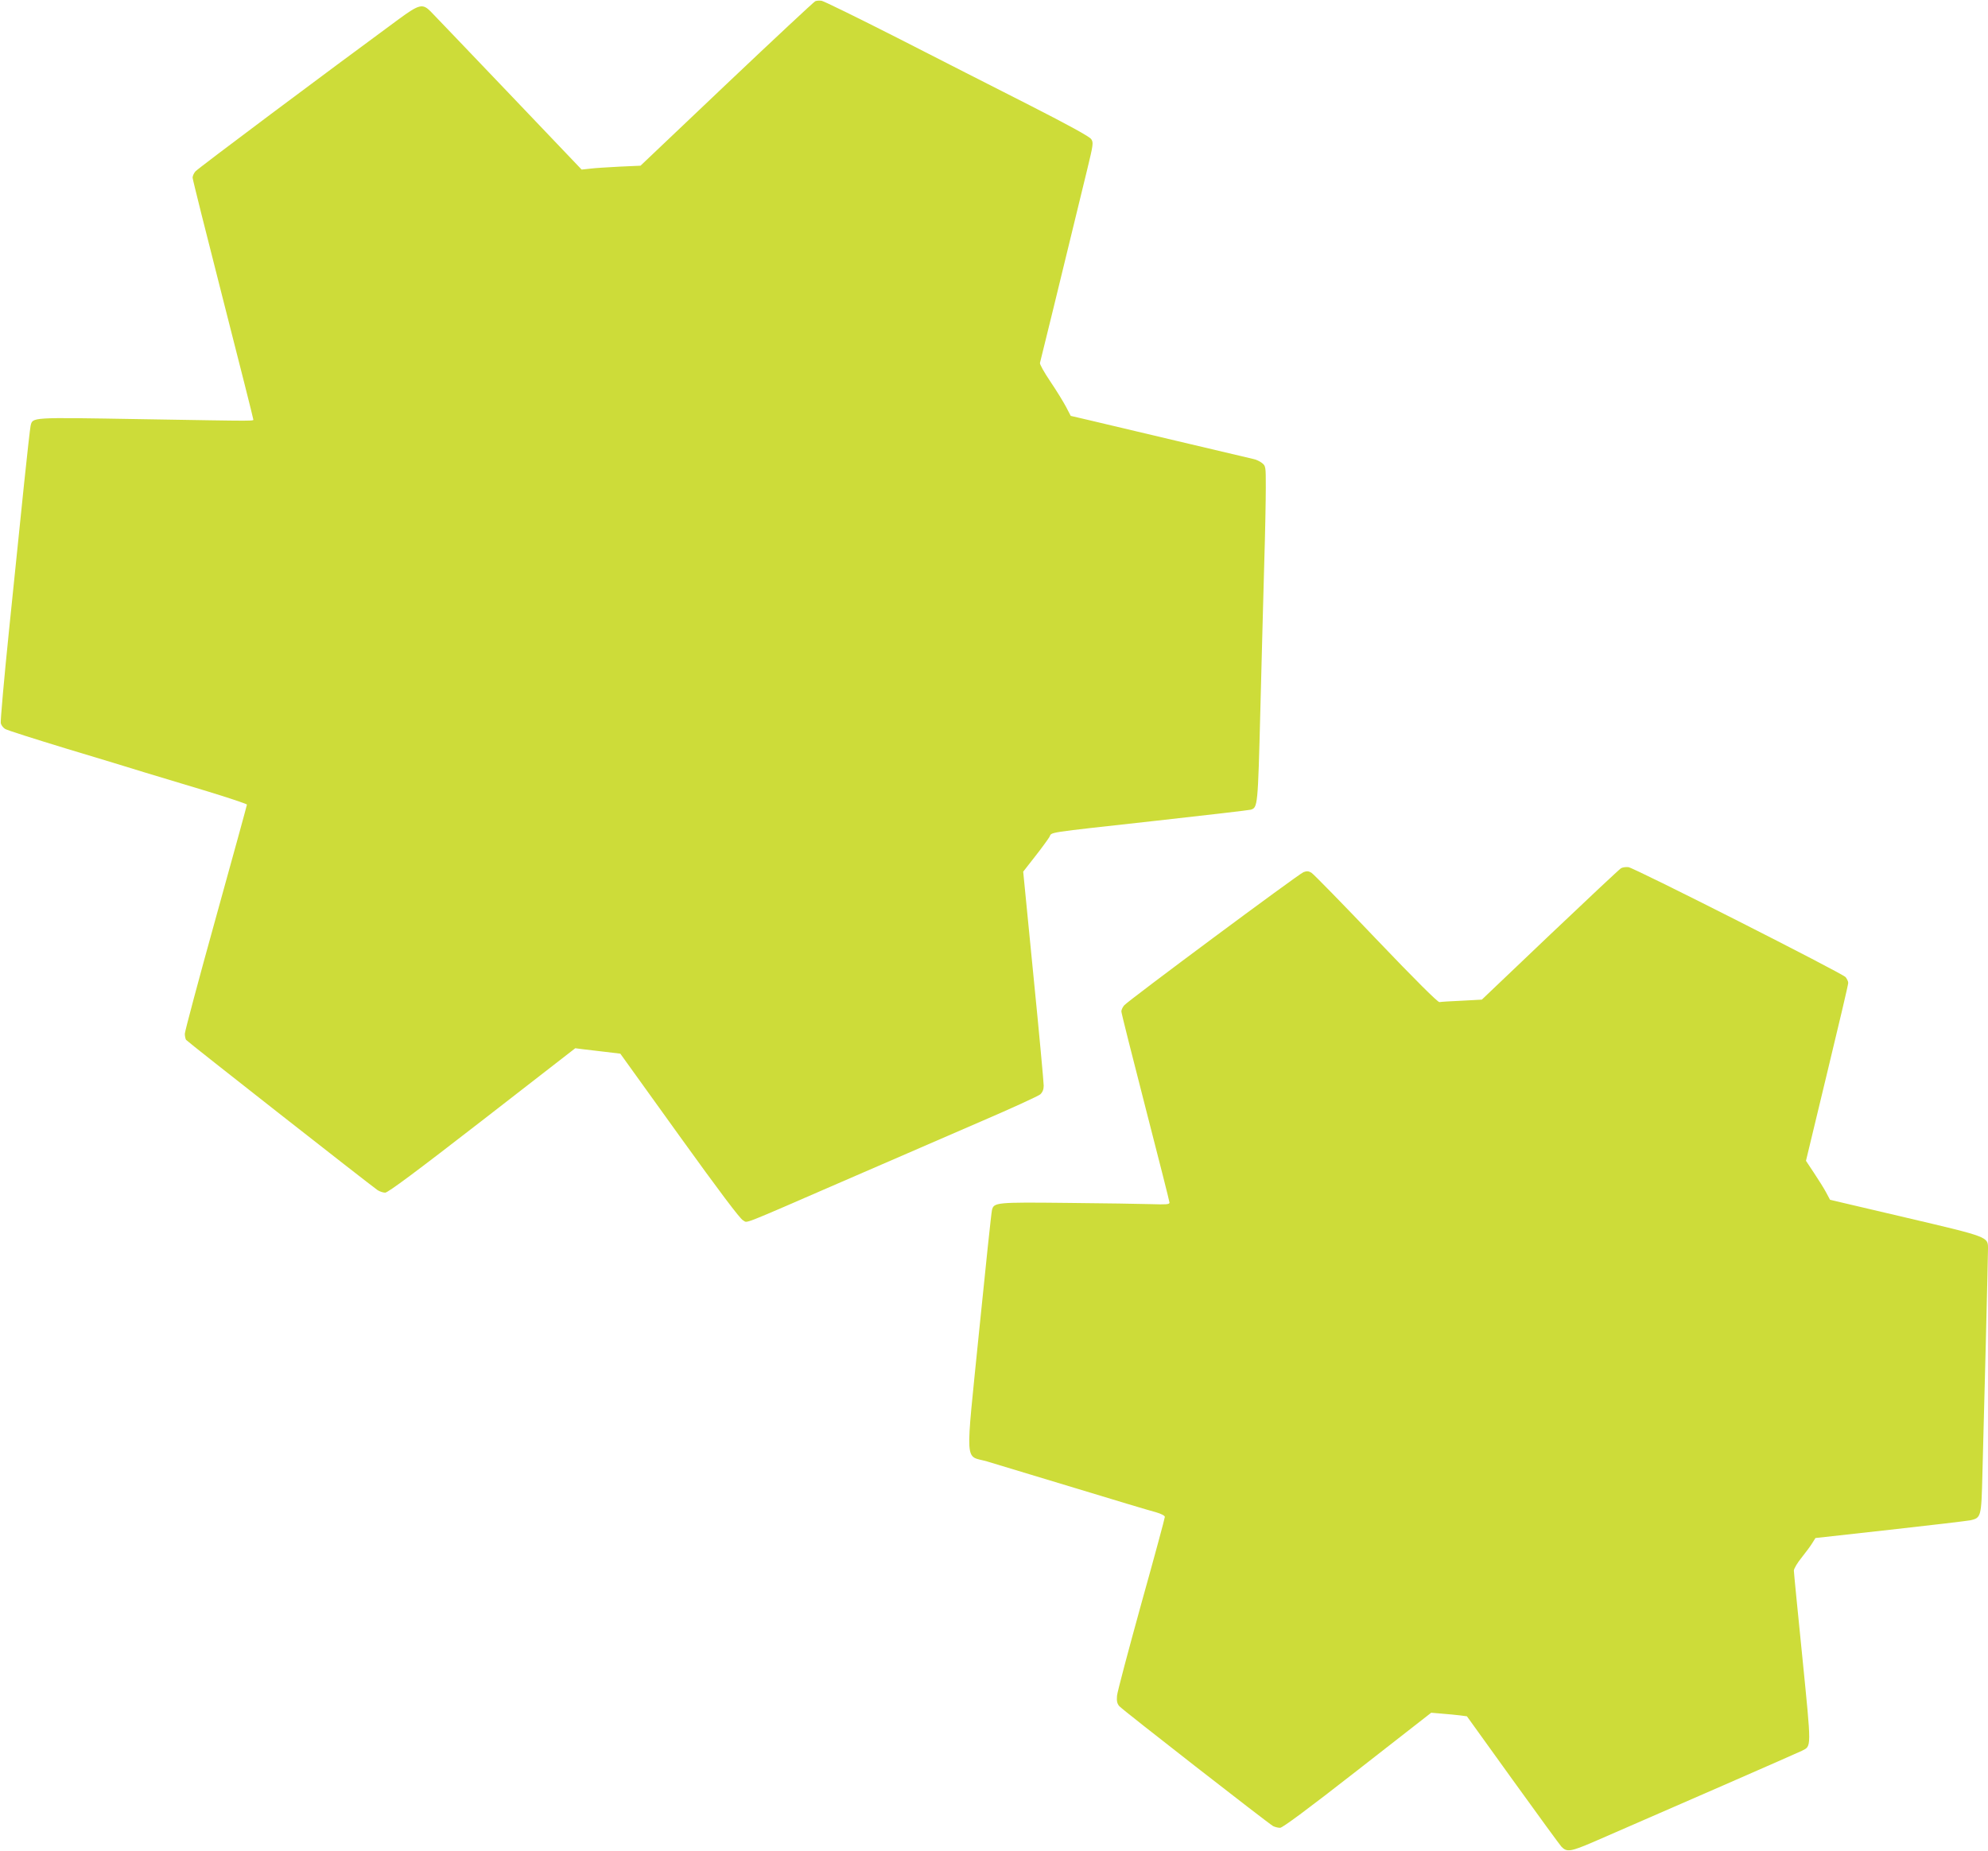
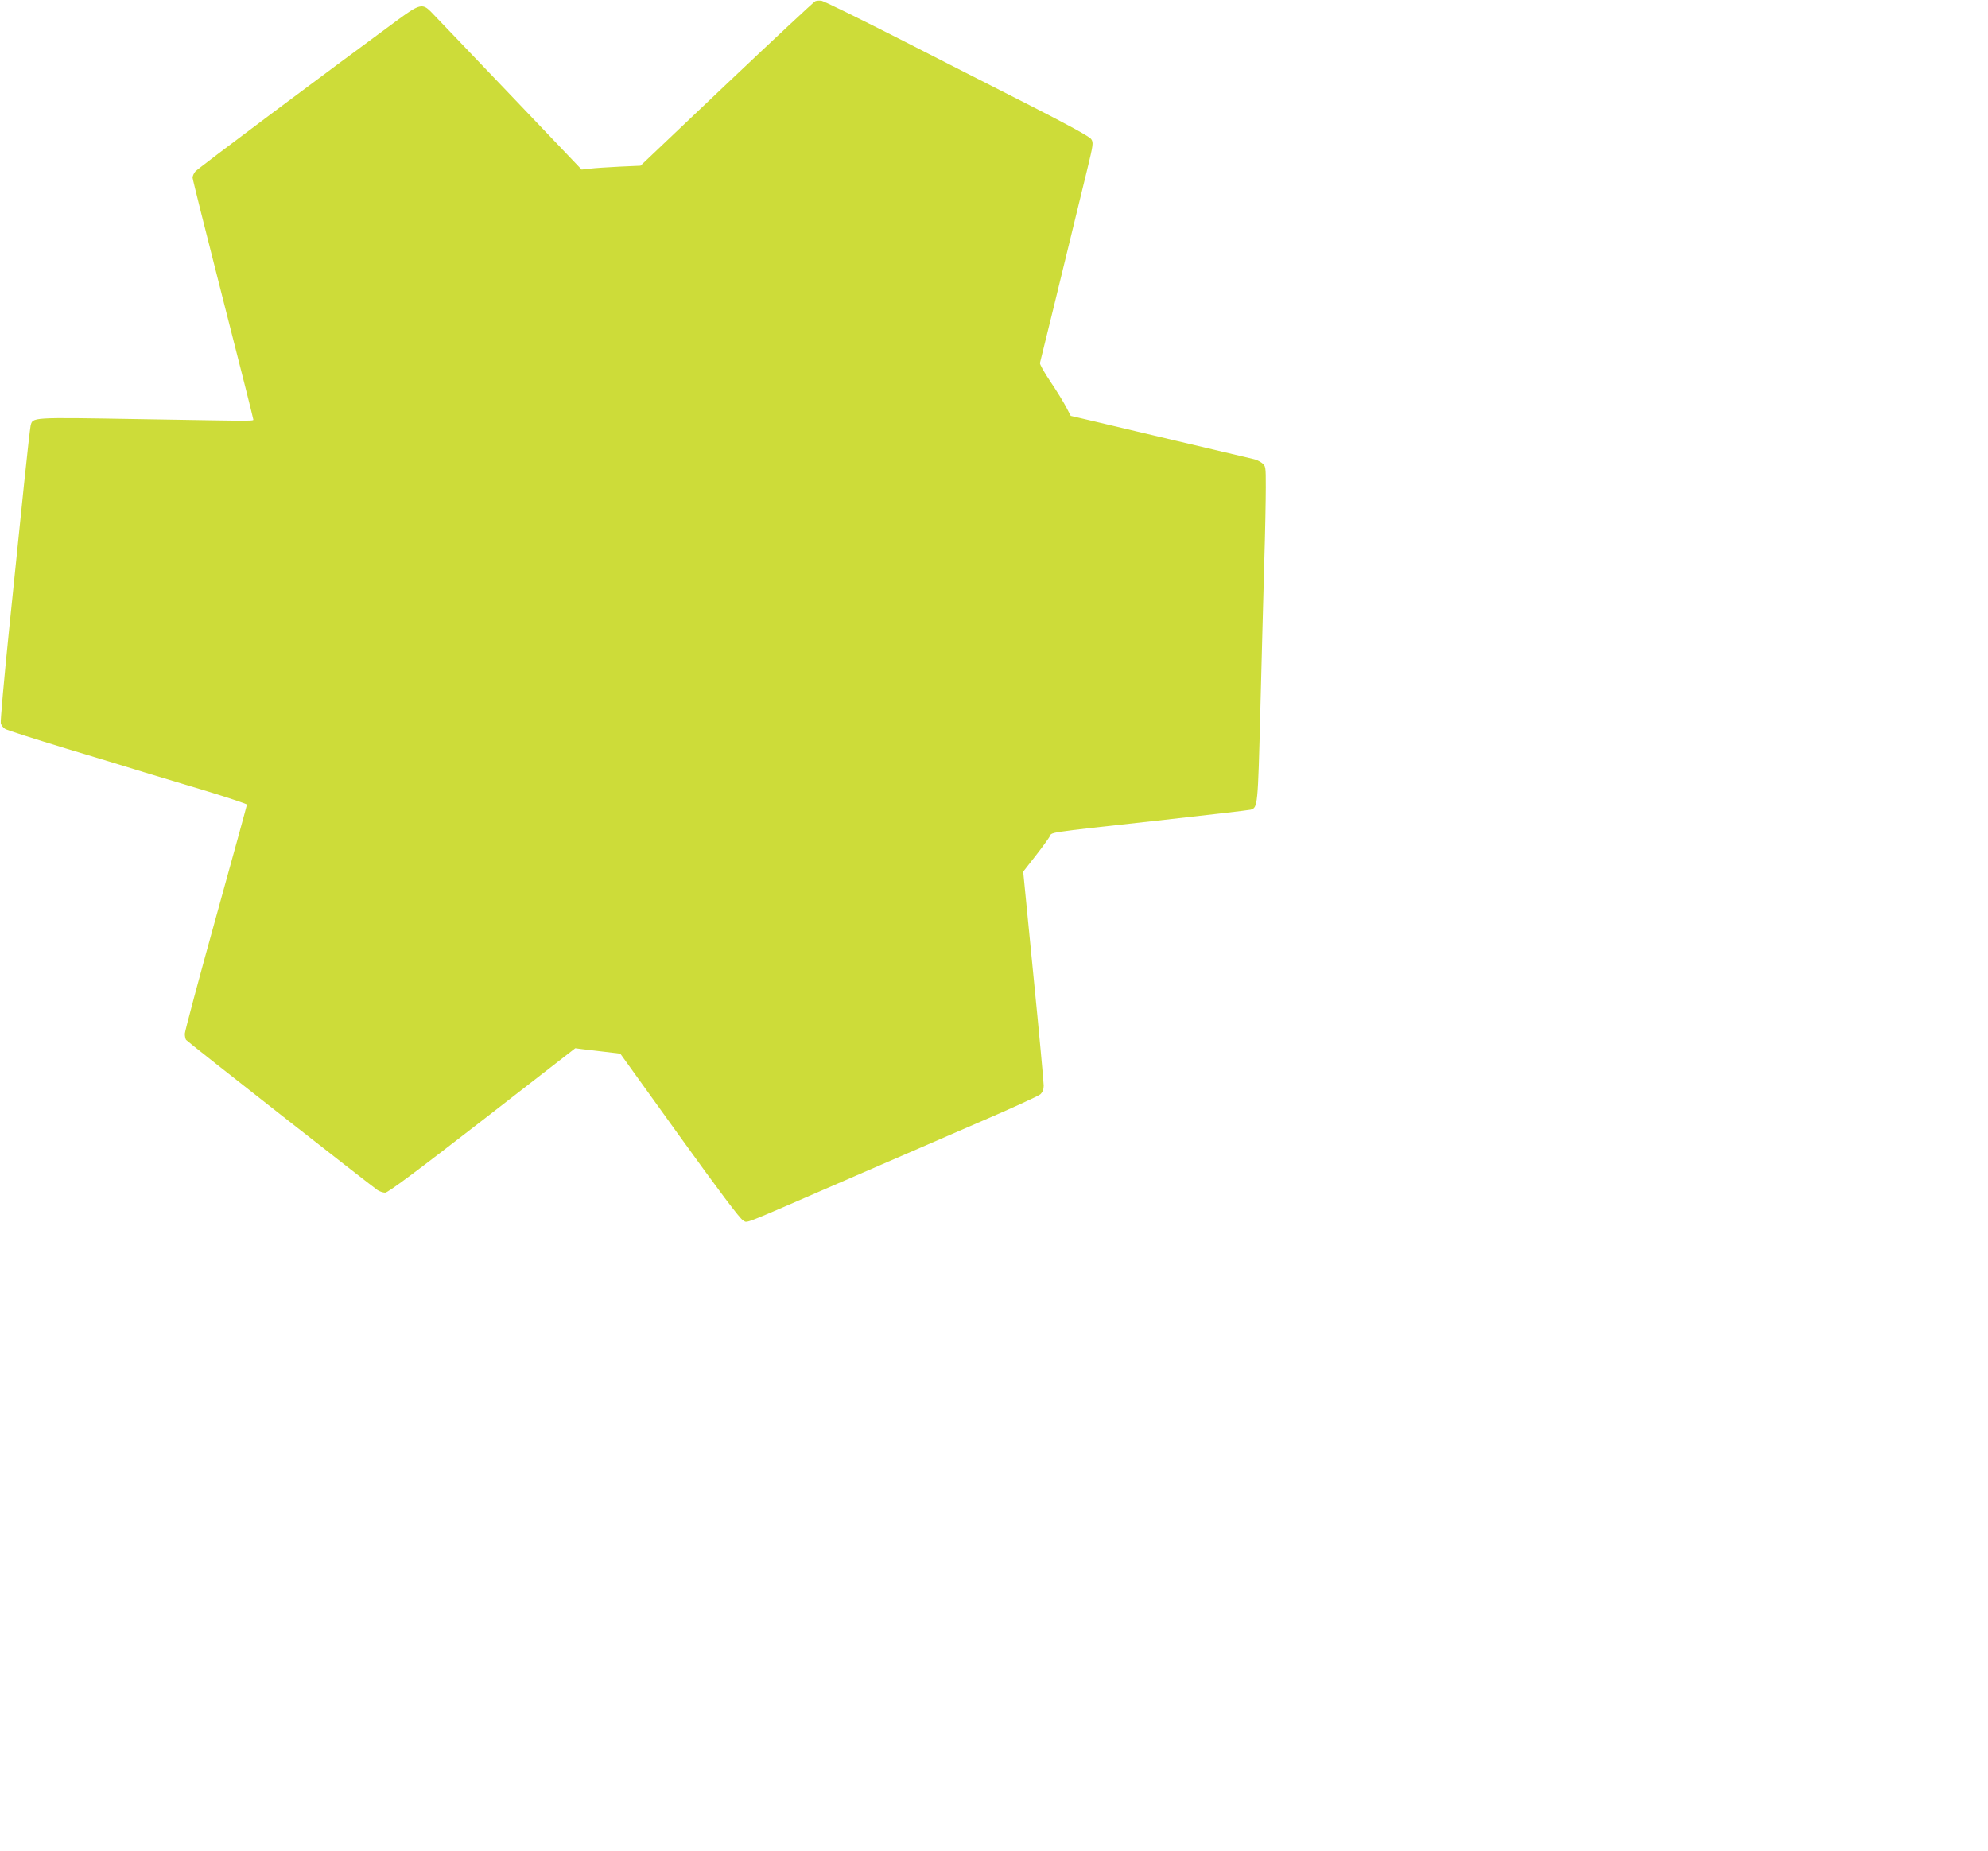
<svg xmlns="http://www.w3.org/2000/svg" version="1.0" width="1280pt" height="1192pt" viewBox="0 0 1280 1192" preserveAspectRatio="xMidYMid meet">
  <g transform="translate(0,1192) scale(0.1,-0.1)" fill="#cddc39" stroke="none">
    <path d="M5249 11912 c-9 -4 -266 -244 -571 -533 l-554 -526 -134 -6 c-74 -4 -160 -9 -190 -13 l-55 -6 -470 493 c-259 271 -485 508 -503 526 -51 51 -73 46 -204 -50 -456 -335 -1296 -963 -1310 -981 -10 -11 -18 -30 -18 -40 0 -10 88 -361 195 -780 107 -419 195 -767 195 -773 0 -16 69 -15 -728 -2 -711 12 -691 13 -705 -43 -3 -13 -22 -180 -42 -373 -20 -192 -63 -613 -96 -935 -33 -322 -57 -595 -54 -607 3 -13 15 -29 28 -37 12 -8 189 -64 392 -126 204 -61 433 -131 510 -155 77 -23 256 -77 398 -120 141 -43 257 -82 257 -86 0 -4 -90 -332 -200 -728 -110 -396 -200 -733 -200 -748 0 -15 4 -33 8 -39 6 -10 1174 -926 1232 -967 13 -9 36 -17 50 -17 18 0 198 134 625 465 l599 465 46 -6 c25 -3 90 -11 144 -17 l100 -12 381 -530 c254 -353 390 -534 409 -543 33 -17 -37 -44 636 248 294 127 697 302 895 388 198 85 370 164 383 175 15 14 22 32 22 56 0 20 -29 338 -66 707 l-66 671 75 96 c42 53 83 110 93 126 21 35 -51 24 689 106 325 36 598 68 608 71 45 14 46 18 62 644 8 327 20 752 25 943 6 191 10 411 10 487 0 137 0 139 -25 159 -14 11 -40 23 -58 26 -18 4 -237 56 -487 115 -250 59 -507 120 -570 135 l-116 27 -29 56 c-17 32 -62 106 -102 165 -40 59 -70 113 -67 120 3 10 126 511 304 1245 39 161 41 174 26 196 -10 16 -145 90 -398 219 -211 107 -592 301 -848 432 -256 130 -476 238 -490 240 -14 2 -32 1 -41 -3z" />
-     <path d="M10437 6329 c-10 -6 -216 -199 -457 -428 l-439 -418 -128 -7 c-70 -3 -136 -7 -145 -9 -11 -1 -154 141 -409 408 -215 226 -402 417 -415 425 -18 11 -30 12 -51 4 -33 -13 -1130 -828 -1155 -858 -10 -12 -18 -29 -18 -39 0 -10 70 -288 155 -618 85 -330 155 -606 155 -613 0 -12 -22 -13 -117 -10 -65 2 -309 6 -542 8 -458 5 -472 3 -484 -46 -4 -13 -41 -365 -83 -782 -89 -888 -95 -794 52 -837 49 -15 301 -91 559 -169 259 -79 496 -150 528 -158 34 -10 57 -22 57 -30 0 -8 -68 -260 -152 -560 -83 -301 -154 -567 -156 -592 -3 -34 1 -51 15 -67 21 -24 958 -754 990 -772 12 -6 32 -11 45 -11 16 0 179 121 499 371 l474 370 70 -6 c39 -3 90 -8 115 -11 l45 -6 295 -410 c162 -225 303 -418 313 -429 35 -37 58 -34 209 31 463 201 1317 574 1340 586 62 32 62 7 3 599 -30 297 -55 550 -55 561 0 12 22 50 50 84 27 34 59 77 69 94 l20 32 478 53 c263 29 496 57 518 61 71 16 72 19 79 297 12 430 36 1406 36 1451 0 78 10 75 -531 202 l-486 114 -24 45 c-13 25 -48 81 -78 126 l-53 80 136 565 c75 311 137 572 136 581 0 9 -8 26 -17 37 -23 26 -1357 702 -1398 708 -16 2 -38 -1 -48 -7z" />
  </g>
</svg>